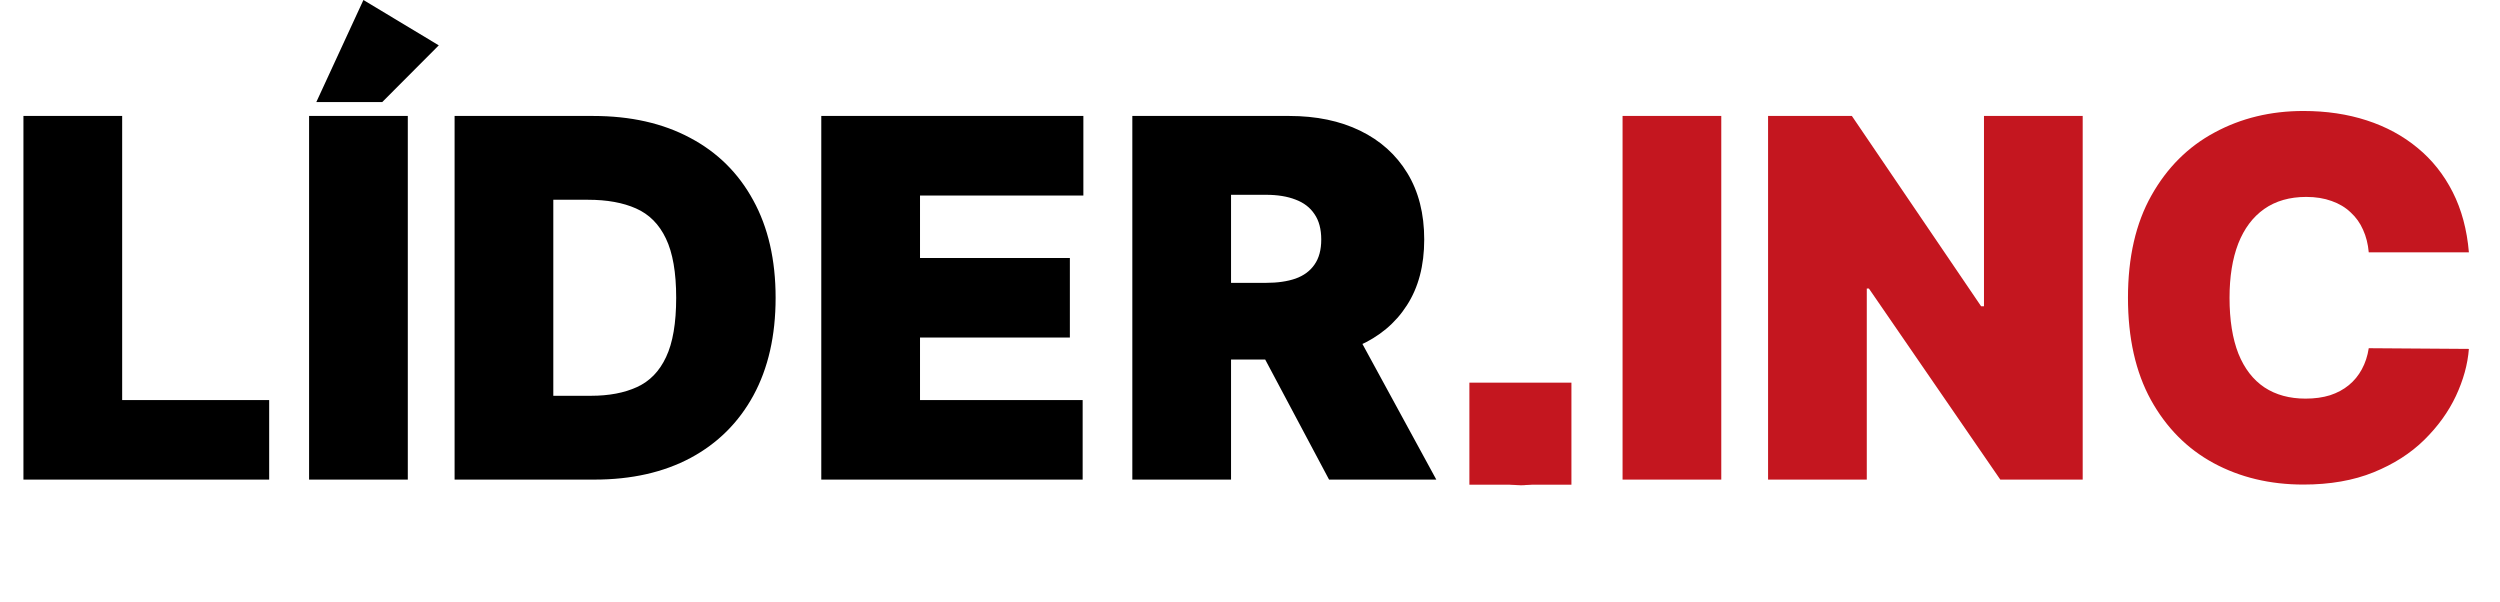
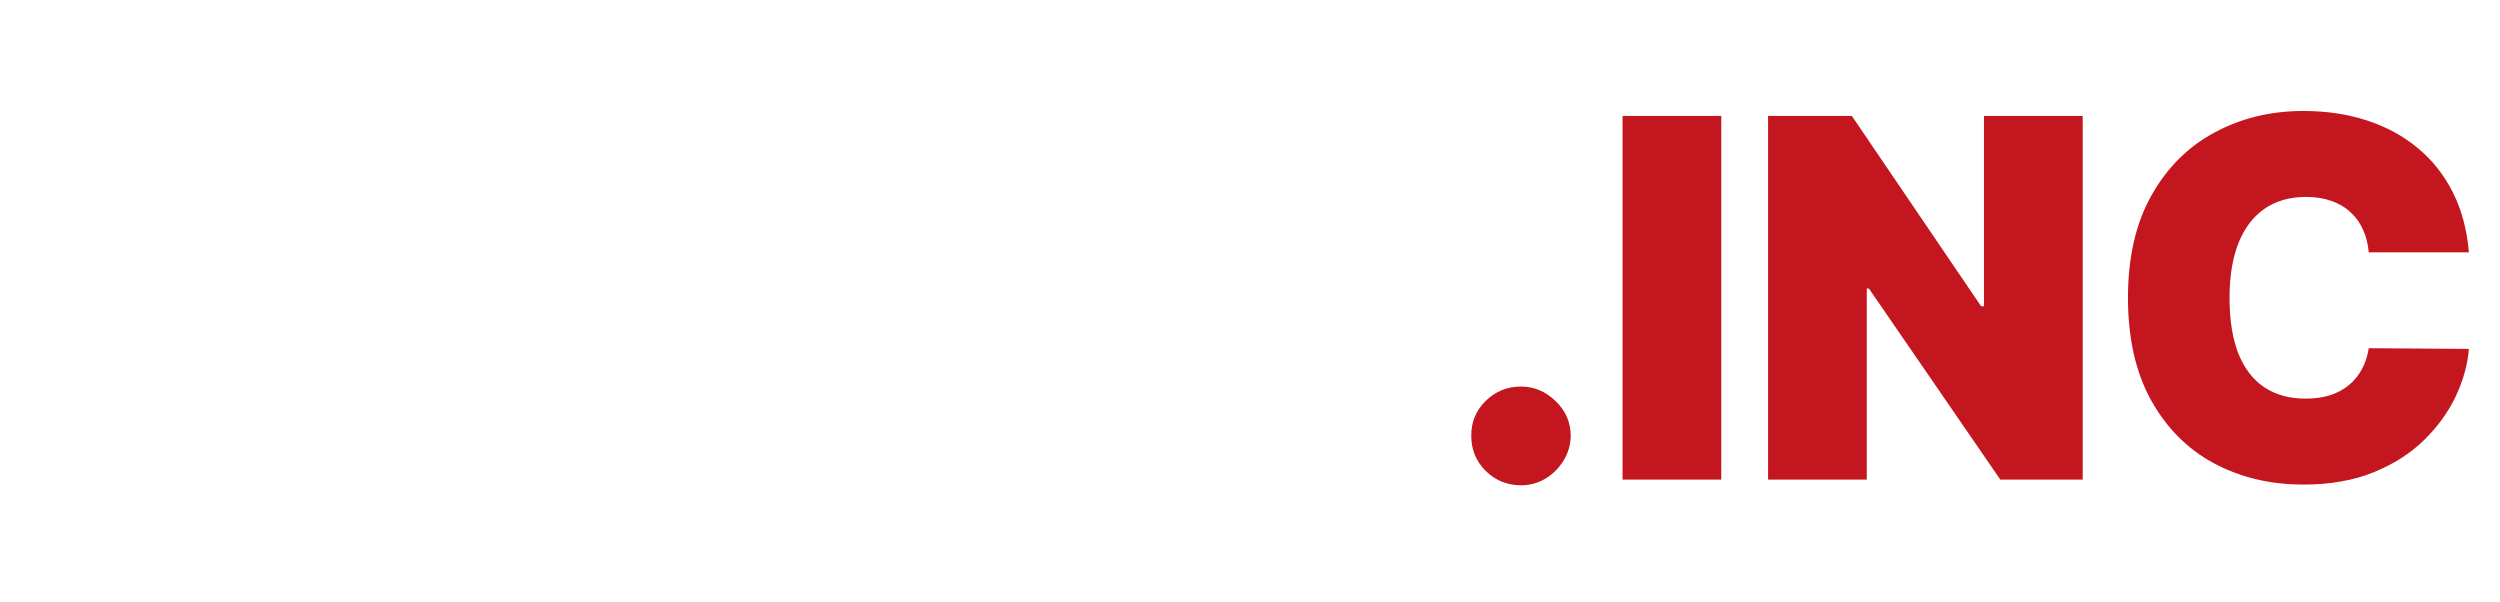
<svg xmlns="http://www.w3.org/2000/svg" width="245" height="59" viewBox="0 0 245 59" fill="none">
-   <path d="M2.297 47V11.364H11.972V39.205H26.379V47H2.297ZM39.965 11.364V47H30.29V11.364H39.965ZM58.261 47H44.55V11.364H58.122C61.788 11.364 64.955 12.077 67.623 13.504C70.303 14.919 72.368 16.961 73.818 19.629C75.279 22.285 76.01 25.47 76.01 29.182C76.01 32.894 75.285 36.084 73.835 38.752C72.385 41.409 70.332 43.45 67.675 44.877C65.019 46.292 61.881 47 58.261 47ZM54.224 38.787H57.913C59.677 38.787 61.179 38.503 62.42 37.934C63.673 37.366 64.624 36.386 65.274 34.994C65.935 33.602 66.266 31.664 66.266 29.182C66.266 26.699 65.929 24.762 65.257 23.37C64.595 21.978 63.621 20.998 62.333 20.429C61.057 19.861 59.491 19.577 57.635 19.577H54.224V38.787ZM80.486 47V11.364H106.17V19.159H90.161V25.284H104.847V33.08H90.161V39.205H106.1V47H80.486ZM110.968 47V11.364H126.35C128.995 11.364 131.309 11.845 133.293 12.808C135.276 13.771 136.819 15.157 137.921 16.967C139.023 18.776 139.574 20.945 139.574 23.474C139.574 26.026 139.006 28.178 137.869 29.93C136.744 31.682 135.16 33.004 133.119 33.897C131.089 34.791 128.716 35.237 126.002 35.237H116.814V27.72H124.053C125.19 27.72 126.158 27.581 126.959 27.303C127.771 27.012 128.392 26.554 128.821 25.928C129.262 25.302 129.482 24.484 129.482 23.474C129.482 22.454 129.262 21.624 128.821 20.986C128.392 20.337 127.771 19.861 126.959 19.559C126.158 19.246 125.19 19.09 124.053 19.09H120.642V47H110.968ZM131.848 30.643L140.758 47H130.248L121.547 30.643H131.848Z" fill="black" />
  <path d="M149.058 47.557C147.712 47.557 146.558 47.087 145.595 46.147C144.644 45.196 144.174 44.042 144.185 42.685C144.174 41.362 144.644 40.231 145.595 39.291C146.558 38.352 147.712 37.882 149.058 37.882C150.334 37.882 151.459 38.352 152.433 39.291C153.419 40.231 153.918 41.362 153.93 42.685C153.918 43.59 153.68 44.413 153.216 45.156C152.764 45.886 152.172 46.472 151.441 46.913C150.711 47.342 149.916 47.557 149.058 47.557ZM168.685 11.364V47H159.011V11.364H168.685ZM204.104 11.364V47H196.03L183.154 28.277H182.945V47H173.271V11.364H181.484L194.151 30.017H194.43V11.364H204.104ZM241.951 24.727H232.137C232.067 23.915 231.881 23.179 231.58 22.517C231.29 21.856 230.884 21.288 230.362 20.812C229.851 20.325 229.231 19.954 228.5 19.698C227.769 19.432 226.94 19.298 226.012 19.298C224.388 19.298 223.013 19.693 221.888 20.482C220.774 21.27 219.927 22.401 219.347 23.875C218.779 25.348 218.495 27.117 218.495 29.182C218.495 31.363 218.785 33.19 219.365 34.663C219.956 36.125 220.809 37.227 221.922 37.969C223.036 38.7 224.376 39.065 225.942 39.065C226.835 39.065 227.636 38.955 228.343 38.735C229.051 38.503 229.666 38.172 230.188 37.743C230.71 37.314 231.133 36.797 231.458 36.194C231.794 35.579 232.021 34.889 232.137 34.124L241.951 34.193C241.835 35.701 241.411 37.238 240.68 38.804C239.949 40.359 238.911 41.797 237.566 43.12C236.232 44.431 234.579 45.486 232.606 46.287C230.634 47.087 228.343 47.487 225.733 47.487C222.462 47.487 219.527 46.785 216.929 45.382C214.342 43.978 212.294 41.913 210.786 39.187C209.29 36.461 208.541 33.126 208.541 29.182C208.541 25.215 209.307 21.874 210.838 19.159C212.37 16.433 214.434 14.374 217.033 12.982C219.631 11.578 222.532 10.876 225.733 10.876C227.984 10.876 230.054 11.184 231.945 11.799C233.836 12.414 235.495 13.312 236.922 14.496C238.349 15.667 239.497 17.112 240.367 18.828C241.237 20.545 241.765 22.512 241.951 24.727Z" fill="#C4161F" />
-   <rect x="144" y="37.5" width="10" height="10" fill="#C4161F" />
-   <path d="M43 4.444L35.615 0L31 10H37.462L43 4.444Z" fill="black" />
</svg>